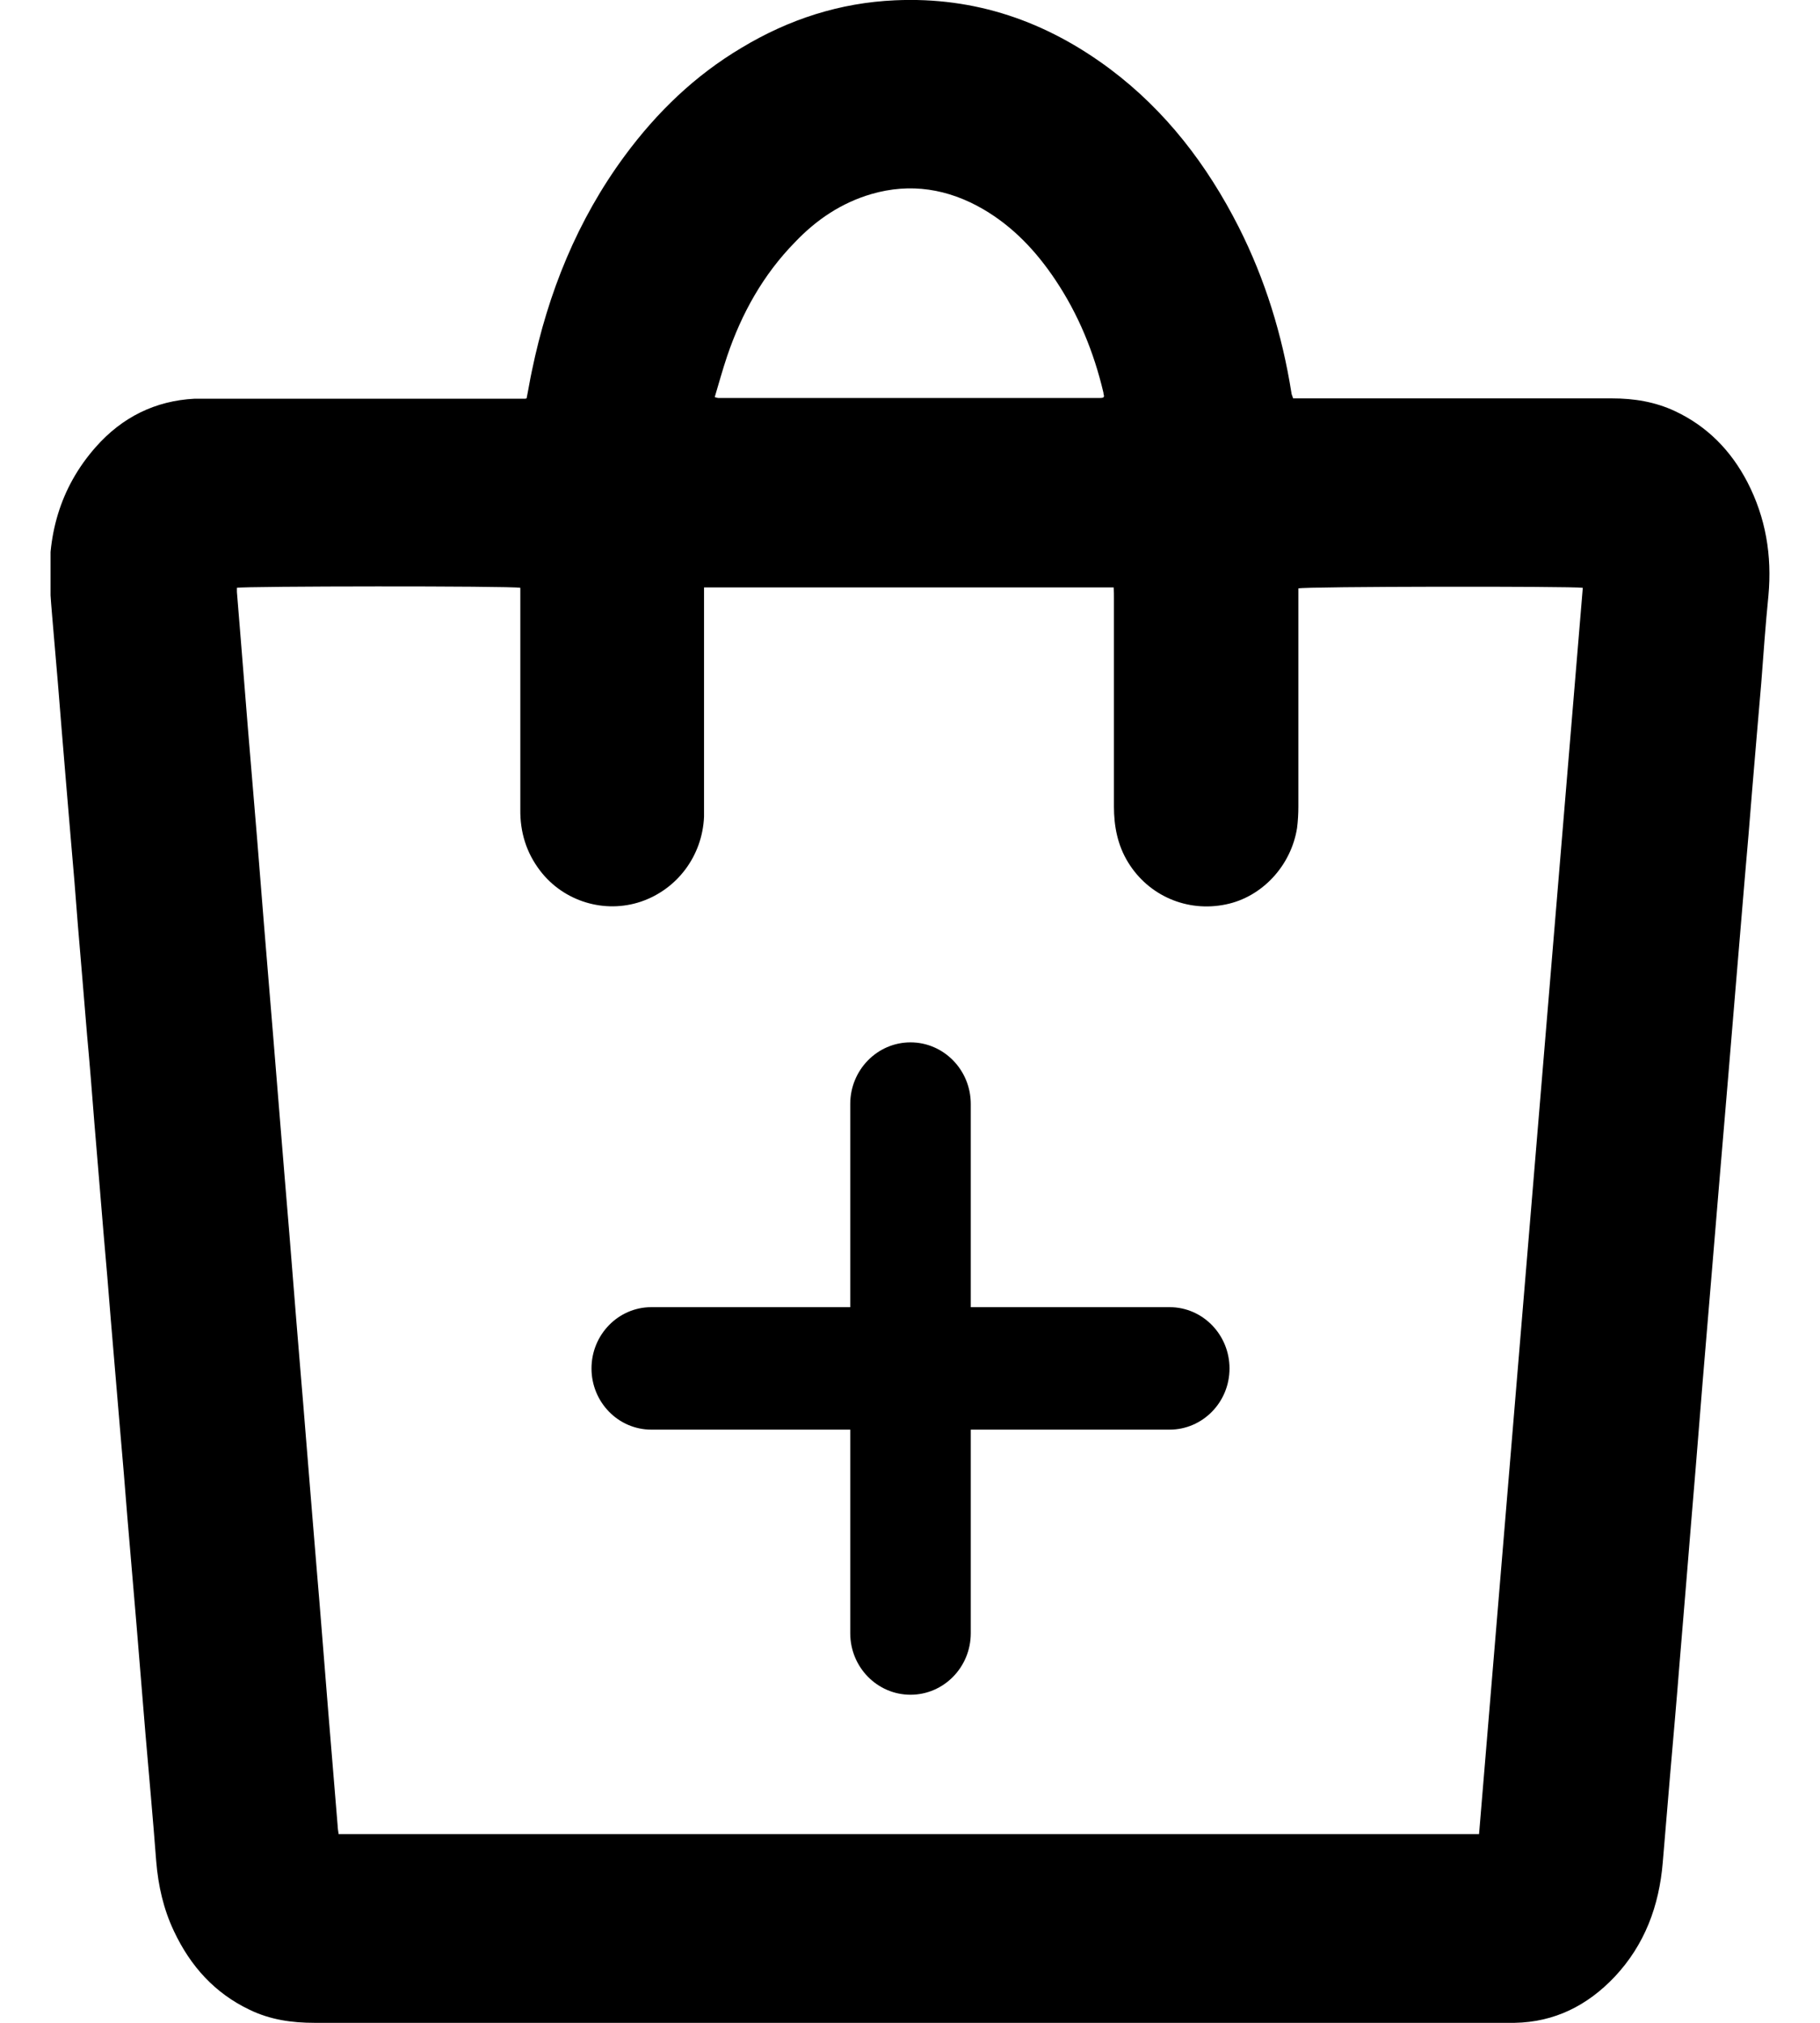
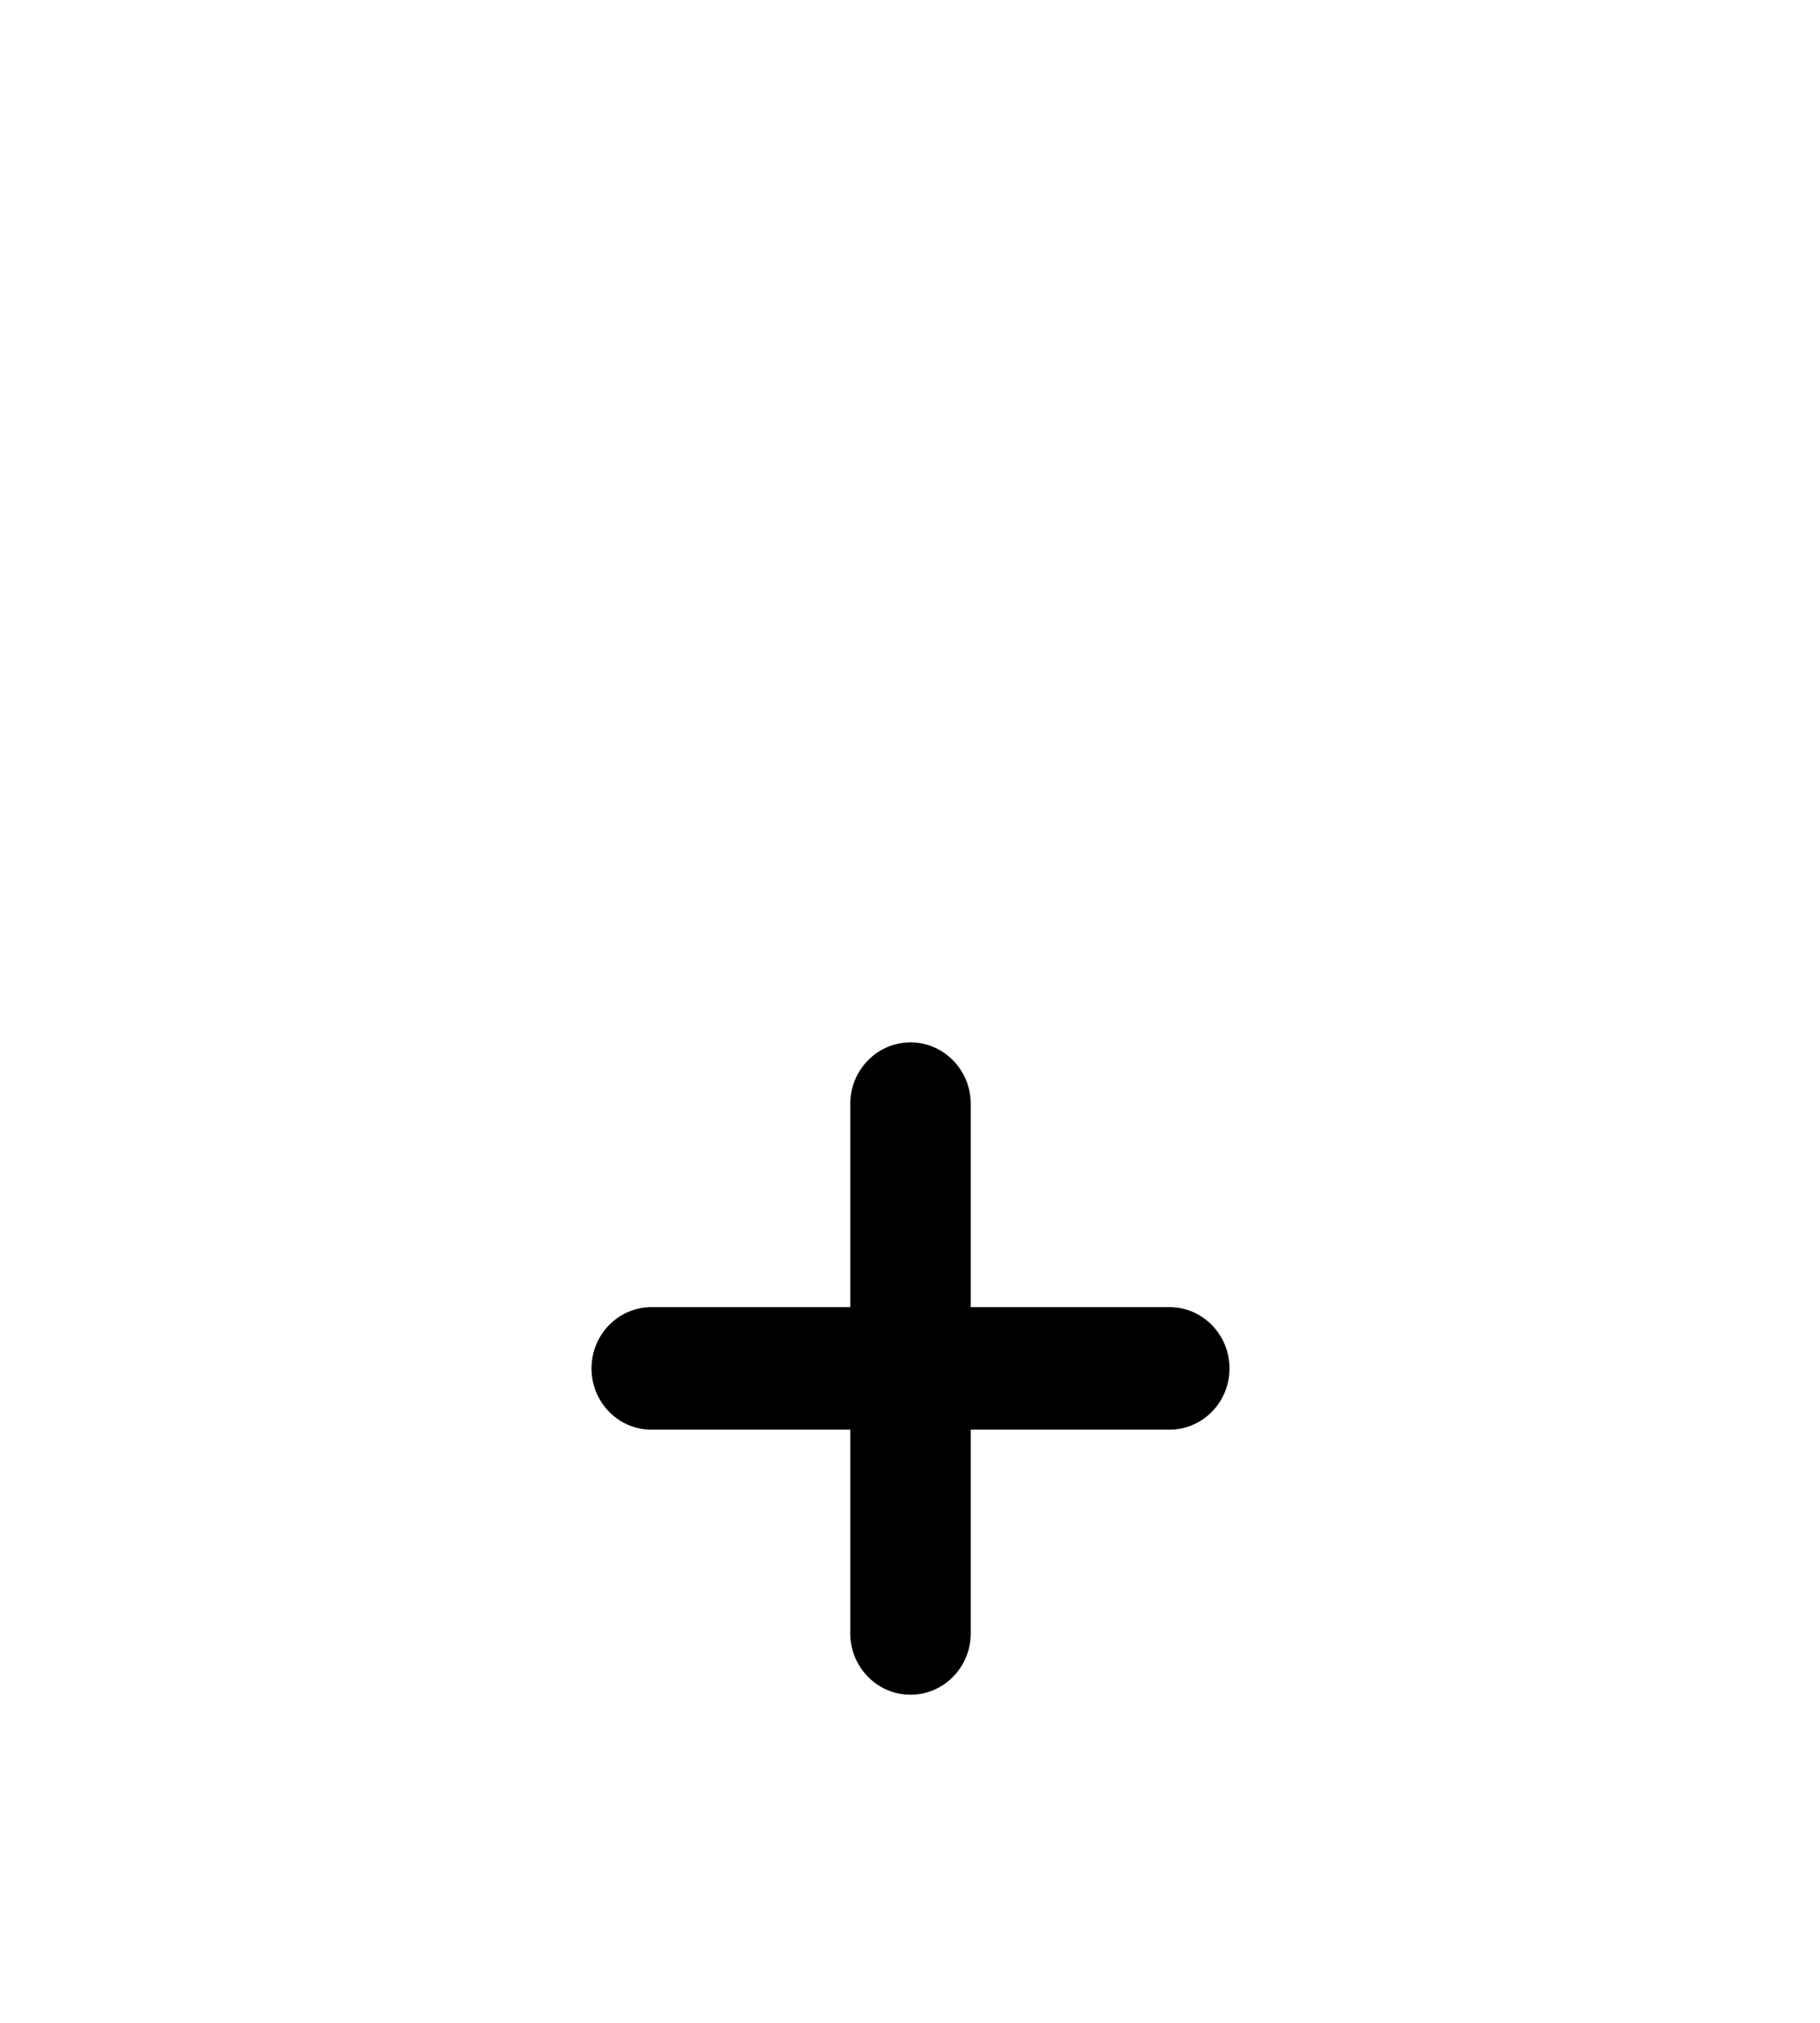
<svg xmlns="http://www.w3.org/2000/svg" width="18" height="20" viewBox="0 0 18 20" fill="none">
  <g clip-path="url(#clip0_153_102)">
-     <path d="M5.208 3.939C5.228 3.842 5.241 3.756 5.26 3.669C5.42 2.894 5.71 2.176 6.179 1.54C6.498 1.108 6.875 0.745 7.335 0.472C7.803 0.19 8.308 0.027 8.852 0.003C9.643 -0.033 10.346 0.21 10.978 0.682C11.528 1.094 11.939 1.63 12.251 2.245C12.512 2.761 12.681 3.31 12.772 3.882C12.772 3.899 12.782 3.912 12.789 3.939C12.821 3.939 12.857 3.939 12.893 3.939C13.909 3.939 14.928 3.939 15.944 3.939C16.159 3.939 16.367 3.972 16.566 4.065C16.885 4.215 17.119 4.454 17.282 4.767C17.464 5.12 17.526 5.492 17.49 5.888C17.461 6.178 17.441 6.464 17.419 6.753C17.389 7.109 17.357 7.468 17.328 7.824C17.305 8.11 17.282 8.397 17.256 8.683C17.227 9.045 17.194 9.408 17.165 9.77C17.142 10.06 17.116 10.346 17.093 10.635C17.064 10.995 17.031 11.354 17.002 11.713C16.979 12.003 16.953 12.289 16.93 12.578C16.901 12.941 16.868 13.303 16.839 13.666C16.816 13.945 16.794 14.225 16.771 14.508C16.741 14.877 16.709 15.243 16.68 15.612C16.657 15.888 16.634 16.168 16.611 16.444C16.582 16.813 16.549 17.186 16.517 17.555C16.494 17.841 16.468 18.127 16.445 18.413C16.409 18.846 16.266 19.228 15.97 19.544C15.699 19.83 15.374 19.993 14.98 20C14.947 20 14.915 20 14.882 20C10.959 20 7.035 20 3.111 20C2.887 20 2.672 19.97 2.467 19.87C2.125 19.707 1.884 19.441 1.721 19.095C1.617 18.876 1.565 18.646 1.545 18.403C1.513 17.981 1.474 17.558 1.438 17.136C1.409 16.78 1.379 16.421 1.35 16.064C1.321 15.709 1.288 15.349 1.259 14.993C1.236 14.704 1.213 14.418 1.187 14.128C1.158 13.769 1.125 13.41 1.096 13.05C1.073 12.764 1.05 12.478 1.024 12.192C0.995 11.826 0.962 11.46 0.933 11.098C0.91 10.808 0.888 10.522 0.861 10.233C0.832 9.87 0.8 9.508 0.77 9.145C0.748 8.856 0.725 8.569 0.699 8.28C0.669 7.917 0.637 7.555 0.608 7.192C0.585 6.903 0.562 6.617 0.536 6.327C0.523 6.164 0.507 6.005 0.497 5.842C0.458 5.306 0.591 4.824 0.946 4.421C1.207 4.125 1.535 3.962 1.926 3.942C1.978 3.942 2.027 3.942 2.079 3.942C3.079 3.942 4.082 3.942 5.081 3.942H5.195L5.208 3.939ZM6.963 5.805V5.908C6.963 6.59 6.963 7.269 6.963 7.951C6.963 7.991 6.963 8.034 6.963 8.074C6.947 8.46 6.7 8.792 6.338 8.915C5.98 9.035 5.576 8.915 5.342 8.609C5.205 8.43 5.143 8.227 5.146 8.001C5.146 7.302 5.146 6.607 5.146 5.908C5.146 5.875 5.146 5.845 5.146 5.812C5.052 5.792 2.402 5.795 2.343 5.812C2.343 5.825 2.343 5.838 2.343 5.852C2.356 6.011 2.369 6.171 2.382 6.331C2.405 6.613 2.428 6.896 2.45 7.179C2.48 7.548 2.512 7.914 2.542 8.283C2.564 8.566 2.587 8.849 2.61 9.132C2.639 9.501 2.672 9.867 2.701 10.236C2.724 10.519 2.747 10.802 2.77 11.085C2.799 11.454 2.831 11.82 2.861 12.189C2.884 12.472 2.906 12.755 2.929 13.037C2.958 13.406 2.991 13.772 3.02 14.142C3.043 14.425 3.066 14.707 3.089 14.99C3.118 15.359 3.151 15.725 3.18 16.095C3.203 16.377 3.225 16.66 3.248 16.943C3.277 17.312 3.31 17.678 3.339 18.047C3.339 18.077 3.346 18.104 3.349 18.134H14.628C14.97 14.022 15.312 9.917 15.654 5.812C15.54 5.795 12.906 5.798 12.841 5.818V5.915C12.841 6.6 12.841 7.289 12.841 7.974C12.841 8.044 12.837 8.117 12.828 8.187C12.769 8.56 12.482 8.869 12.124 8.942C11.74 9.022 11.359 8.856 11.157 8.526C11.053 8.357 11.017 8.17 11.017 7.974C11.017 7.289 11.017 6.6 11.017 5.915C11.017 5.882 11.017 5.845 11.014 5.808H6.954L6.963 5.805ZM7.064 3.925C7.087 3.932 7.097 3.935 7.103 3.935C8.36 3.935 9.617 3.935 10.874 3.935C10.884 3.935 10.897 3.935 10.906 3.932C10.906 3.932 10.91 3.932 10.913 3.929C10.913 3.929 10.913 3.925 10.919 3.919C10.919 3.909 10.913 3.896 10.913 3.882C10.819 3.483 10.665 3.107 10.438 2.768C10.249 2.485 10.021 2.242 9.725 2.069C9.376 1.866 9.005 1.806 8.617 1.919C8.321 2.006 8.074 2.172 7.862 2.395C7.549 2.715 7.335 3.097 7.191 3.523C7.146 3.656 7.11 3.789 7.068 3.929L7.064 3.925Z" fill="black" />
    <path d="M8.409 12.924V10.915C8.409 10.579 8.676 10.306 9.005 10.306C9.334 10.306 9.601 10.579 9.601 10.915V12.924H11.567C11.896 12.924 12.16 13.197 12.16 13.53C12.16 13.866 11.893 14.135 11.567 14.135H9.601V16.148C9.601 16.484 9.334 16.756 9.005 16.756C8.676 16.756 8.409 16.484 8.409 16.148V14.135H6.442C6.113 14.135 5.85 13.862 5.85 13.53C5.85 13.194 6.117 12.924 6.442 12.924H8.409Z" fill="black" />
  </g>
  <defs>
    <clipPath id="clip0_153_102">
      <rect width="17" height="20" fill="white" transform="translate(0.5)" />
    </clipPath>
  </defs>
</svg>